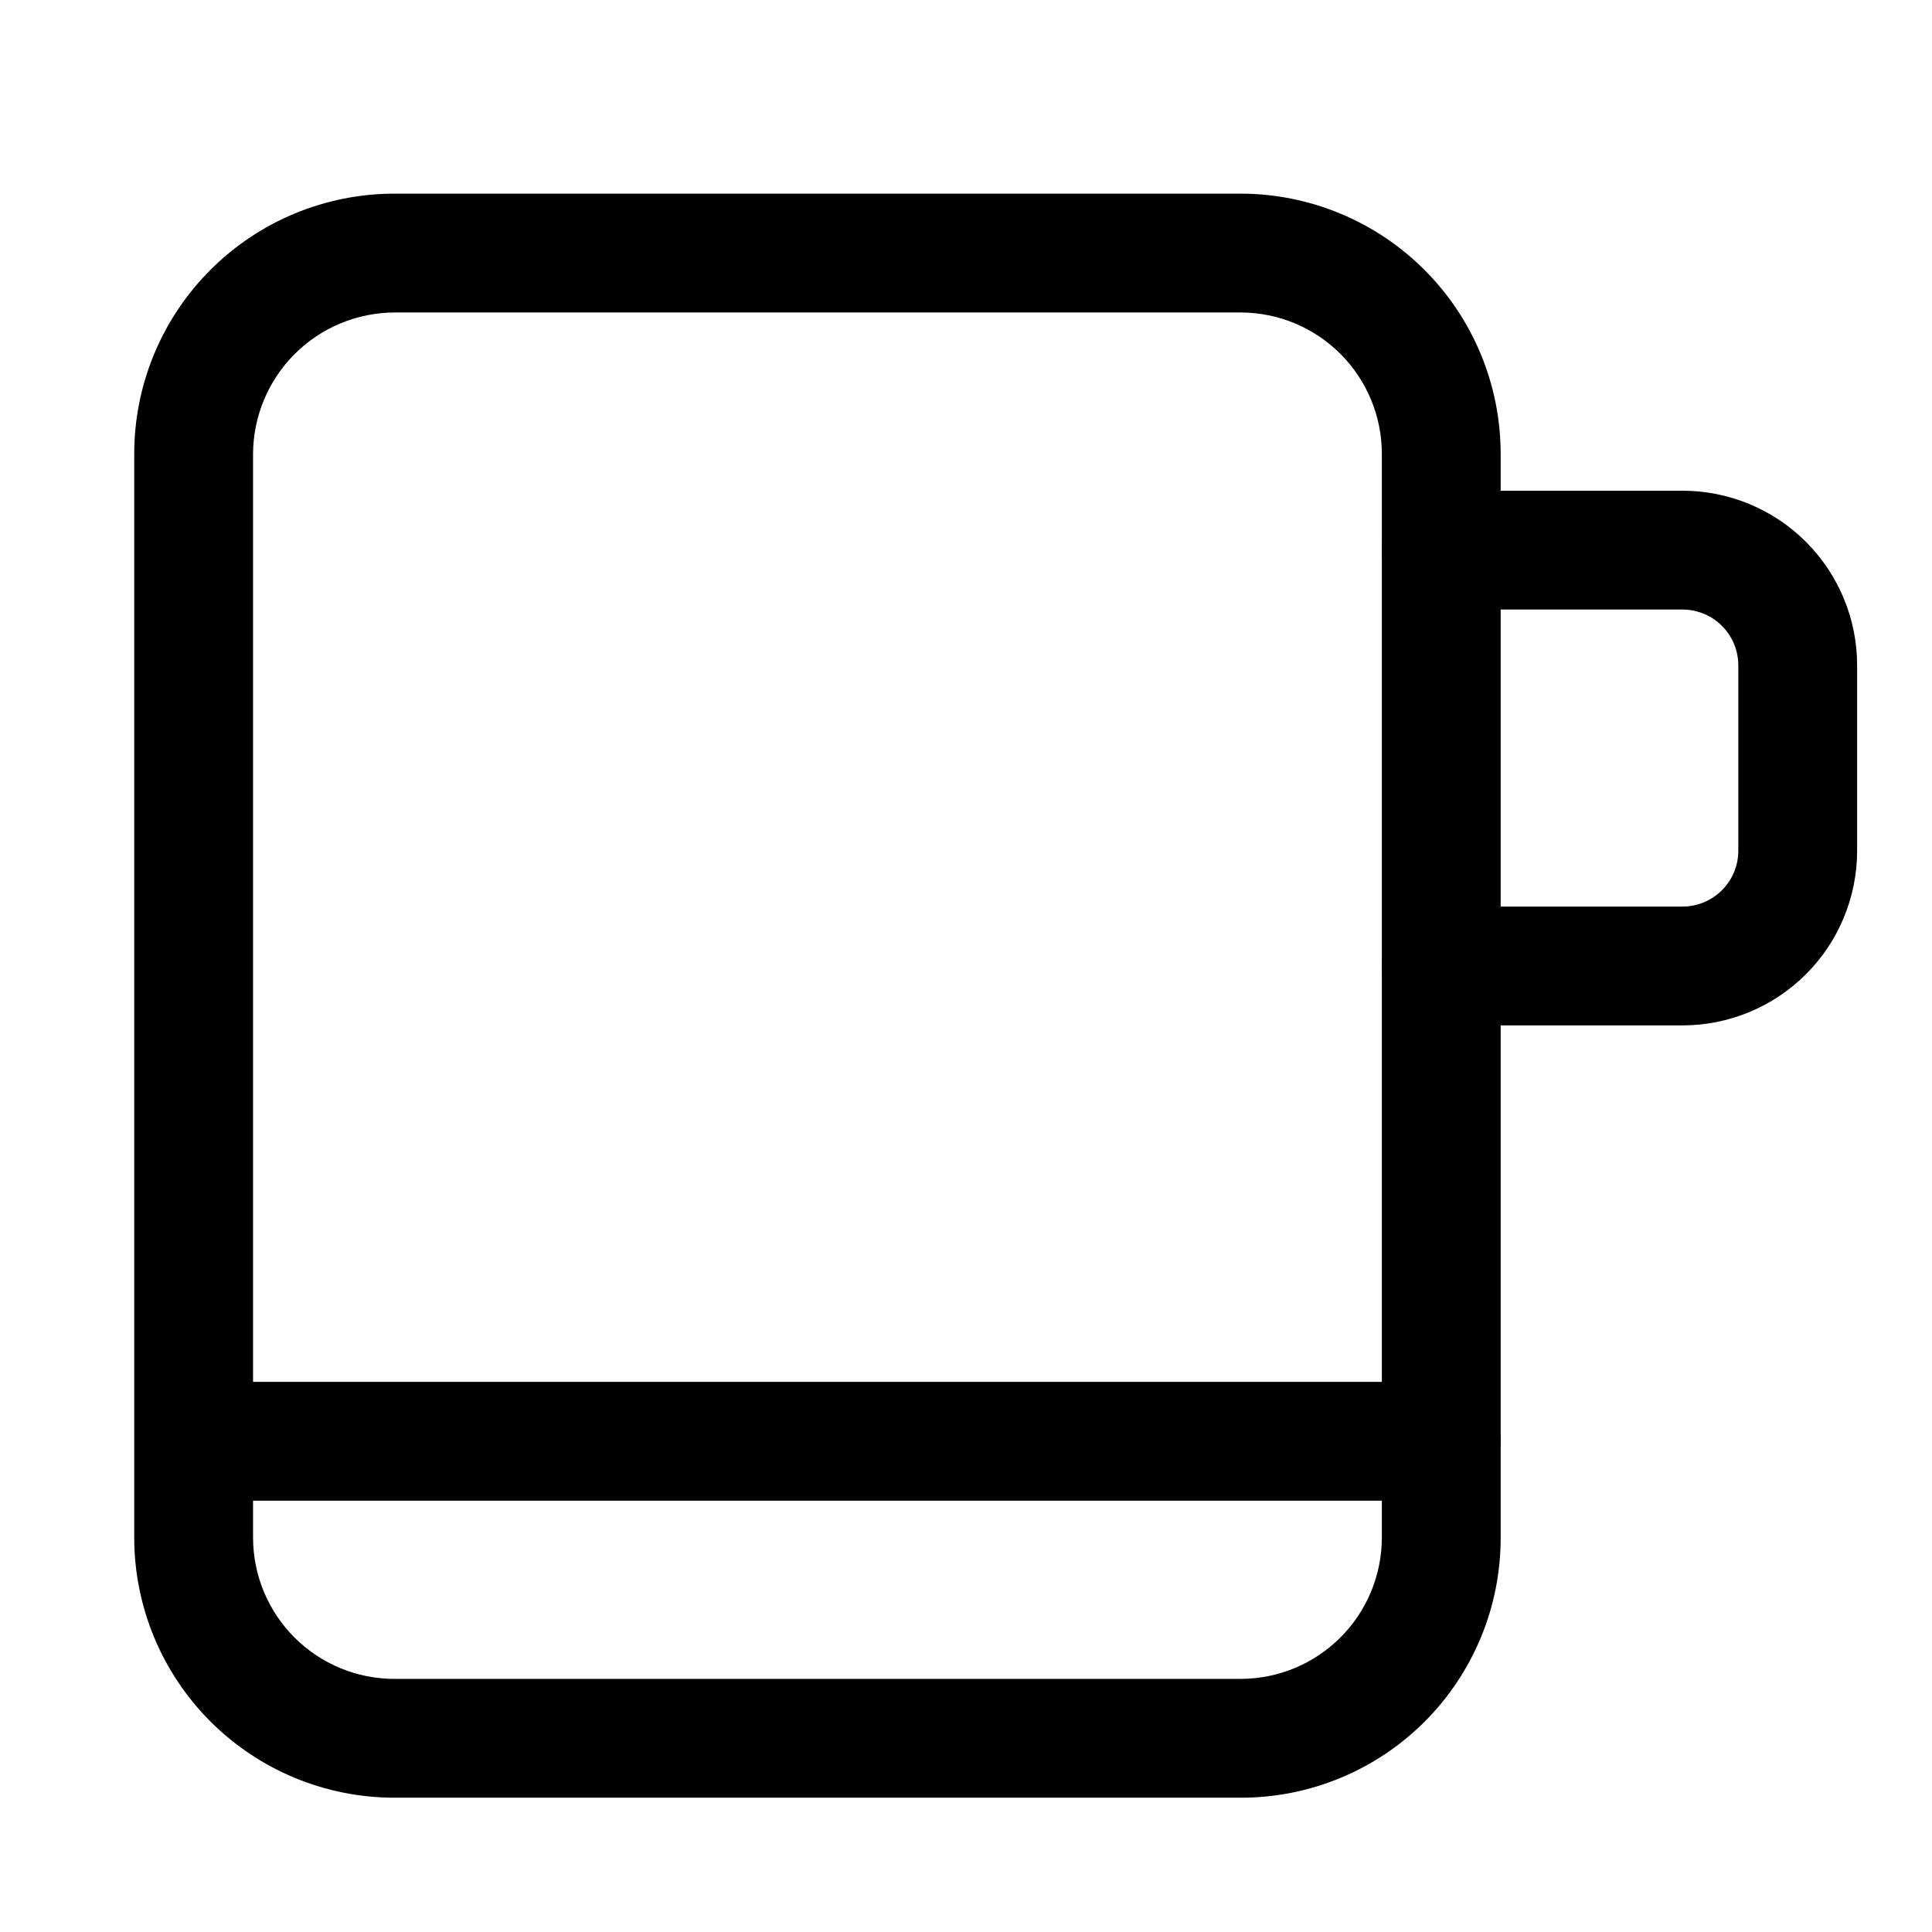
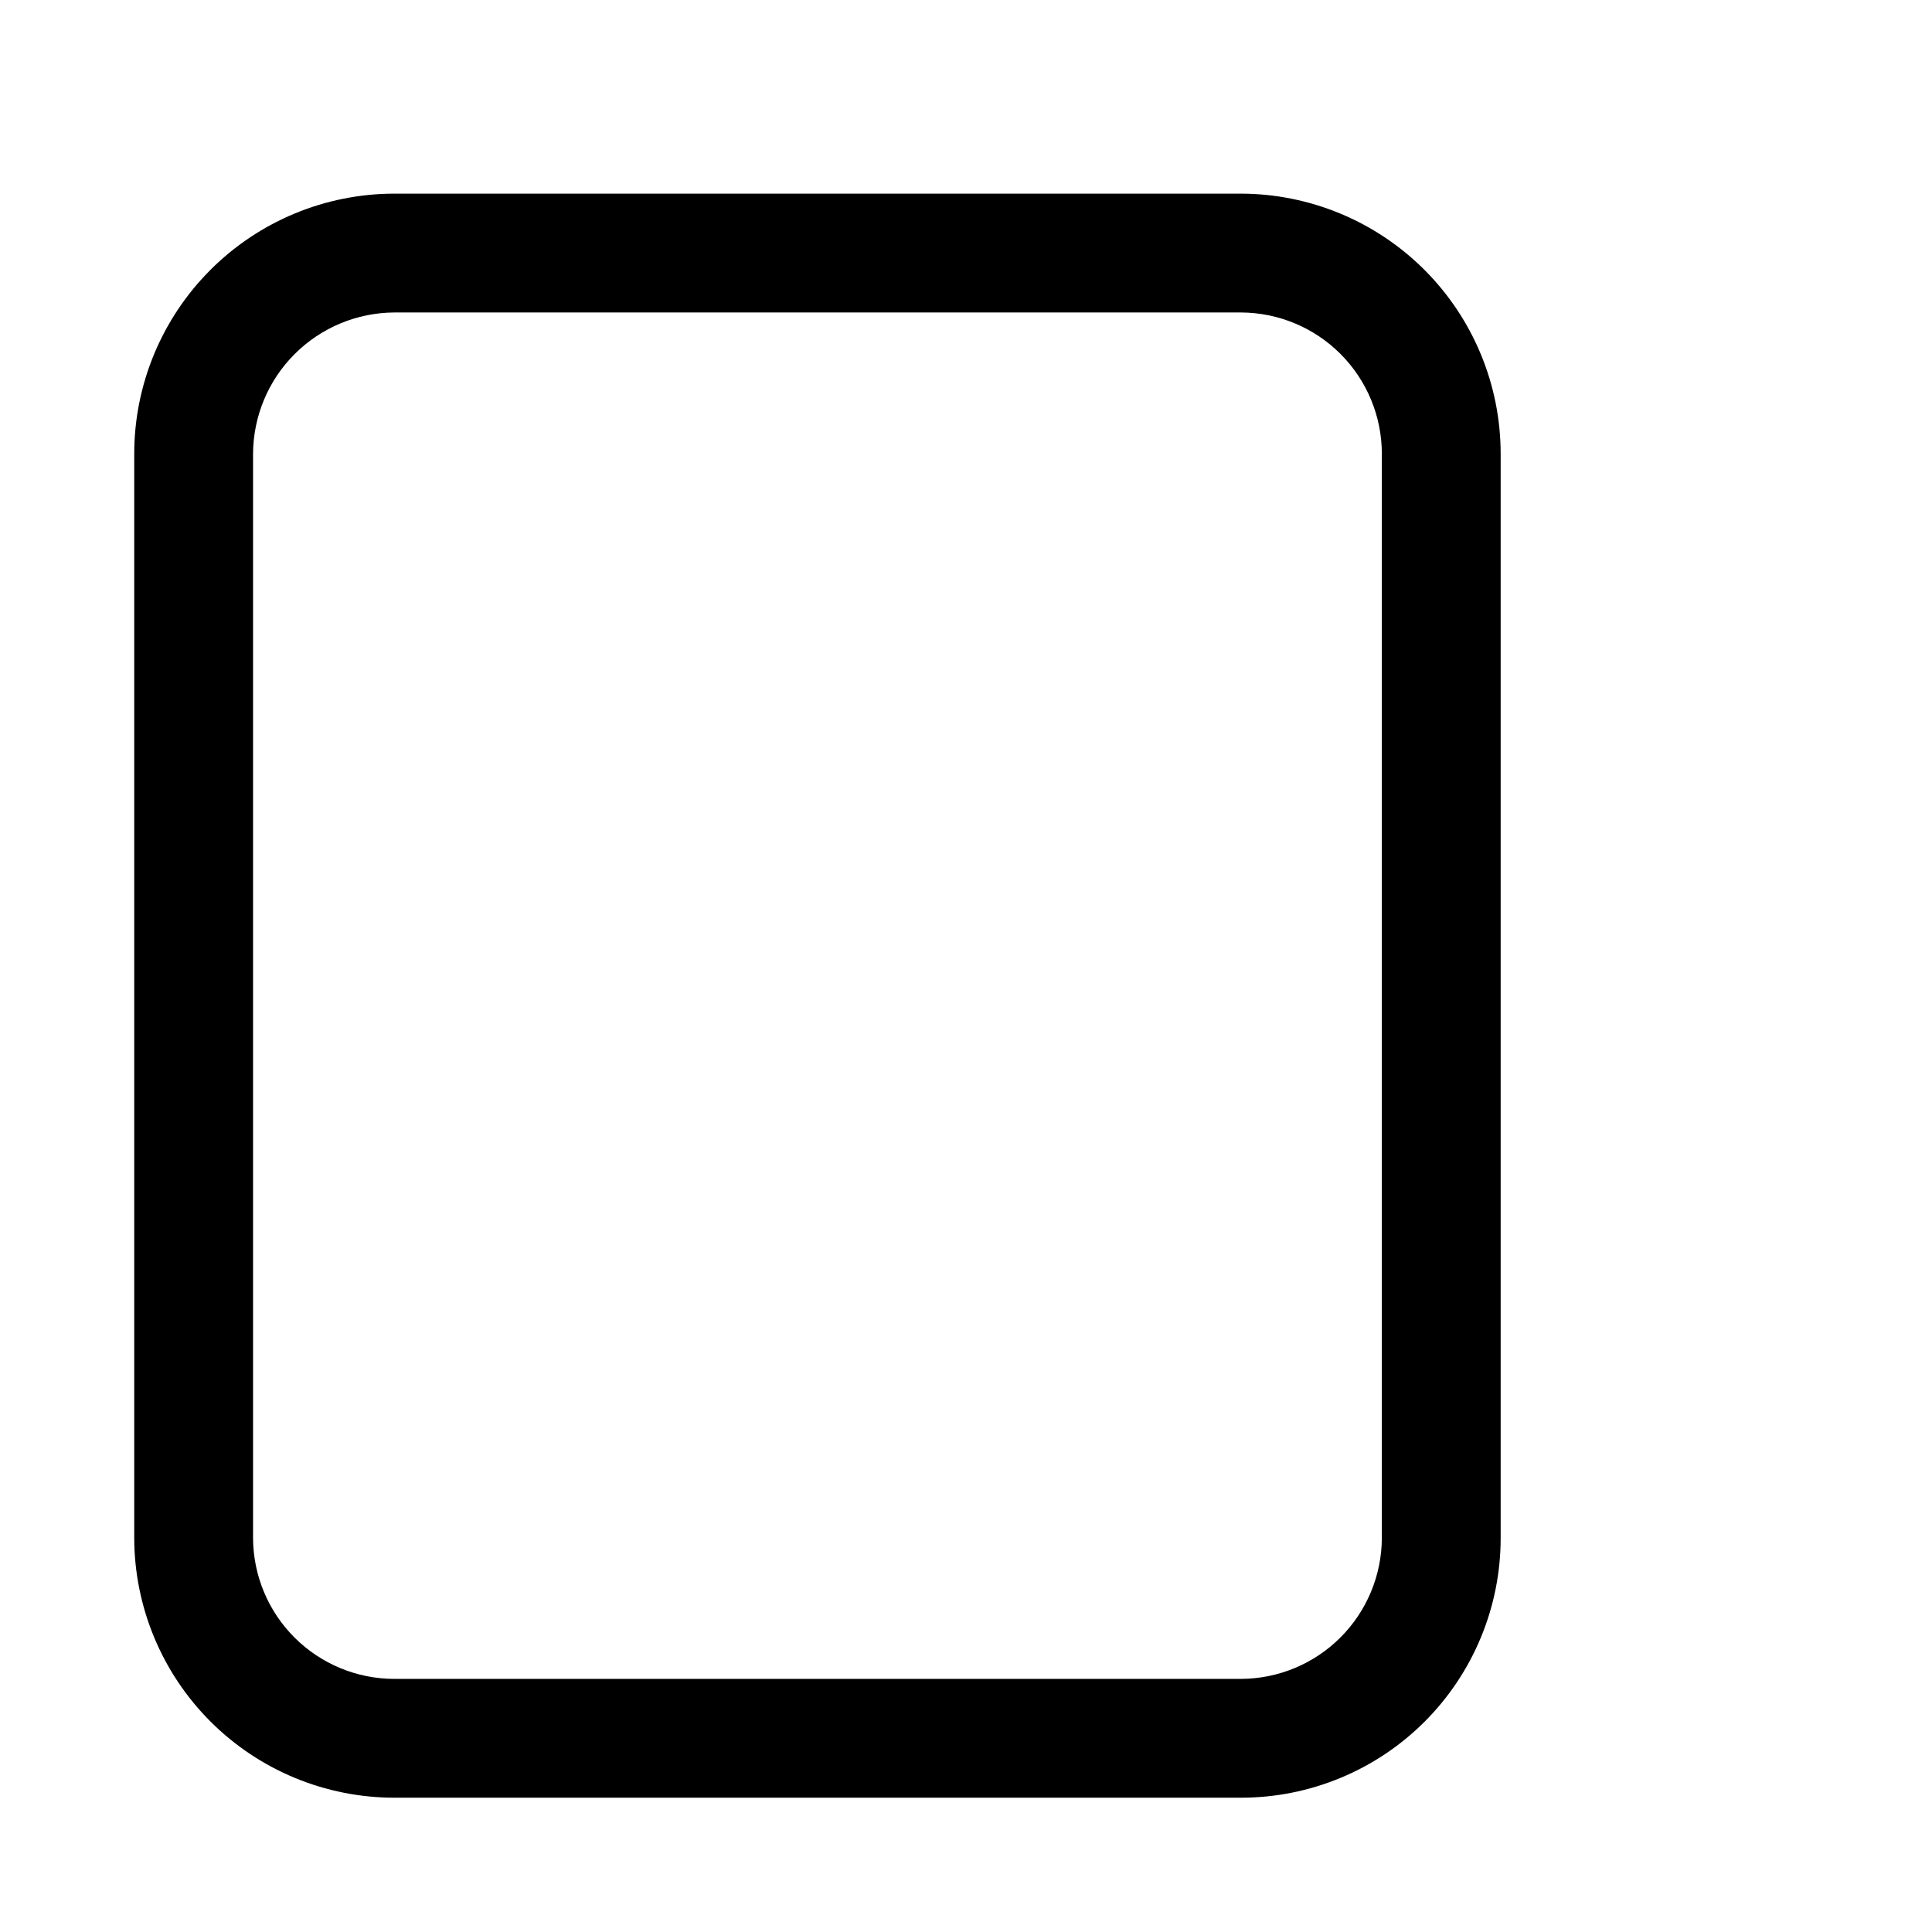
<svg xmlns="http://www.w3.org/2000/svg" fill="#000000" width="800px" height="800px" version="1.1" viewBox="144 144 512 512">
  <g>
    <path d="m472.89 620.41h-224.36c-18.262 0-35.777-7.242-48.703-20.141-12.93-12.898-20.211-30.398-20.254-48.66v-287.33c0-18.289 7.266-35.828 20.199-48.762 12.93-12.934 30.469-20.199 48.758-20.199h224.36c18.262 0.043 35.762 7.328 48.66 20.254 12.898 12.93 20.141 30.445 20.141 48.707v287.33c0 18.246-7.25 35.746-20.152 48.652-12.902 12.902-30.402 20.148-48.648 20.148zm-224.36-393.6c-9.922 0.043-19.43 4.004-26.449 11.023-7.016 7.016-10.977 16.523-11.02 26.449v287.33c0.043 9.91 4.008 19.402 11.031 26.395 7.019 6.992 16.527 10.918 26.438 10.918h224.36c9.883-0.039 19.348-3.984 26.336-10.973 6.992-6.988 10.934-16.457 10.977-26.34v-287.33c0-9.91-3.926-19.418-10.918-26.441-6.996-7.023-16.484-10.988-26.395-11.031z" />
-     <path d="m589.87 415.74h-63.922c-5.625 0-10.82-3-13.633-7.871s-2.812-10.875 0-15.746 8.008-7.871 13.633-7.871h63.922c3.926 0 7.691-1.559 10.465-4.336 2.777-2.773 4.336-6.539 4.336-10.465v-49.121c0-3.922-1.559-7.688-4.336-10.465-2.773-2.773-6.539-4.332-10.465-4.332h-63.922c-5.625 0-10.82-3-13.633-7.871-2.812-4.875-2.812-10.875 0-15.746 2.812-4.871 8.008-7.871 13.633-7.871h63.922c12.277 0 24.051 4.875 32.73 13.555 8.68 8.684 13.559 20.457 13.559 32.73v49.121c0 12.277-4.879 24.051-13.559 32.73-8.68 8.684-20.453 13.559-32.73 13.559z" />
-     <path d="m525.95 541.7h-314.88c-5.625 0-10.824-3-13.637-7.871-2.812-4.871-2.812-10.875 0-15.746s8.012-7.871 13.637-7.871h314.88c5.625 0 10.824 3 13.637 7.871s2.812 10.875 0 15.746c-2.812 4.871-8.012 7.871-13.637 7.871z" />
  </g>
</svg>